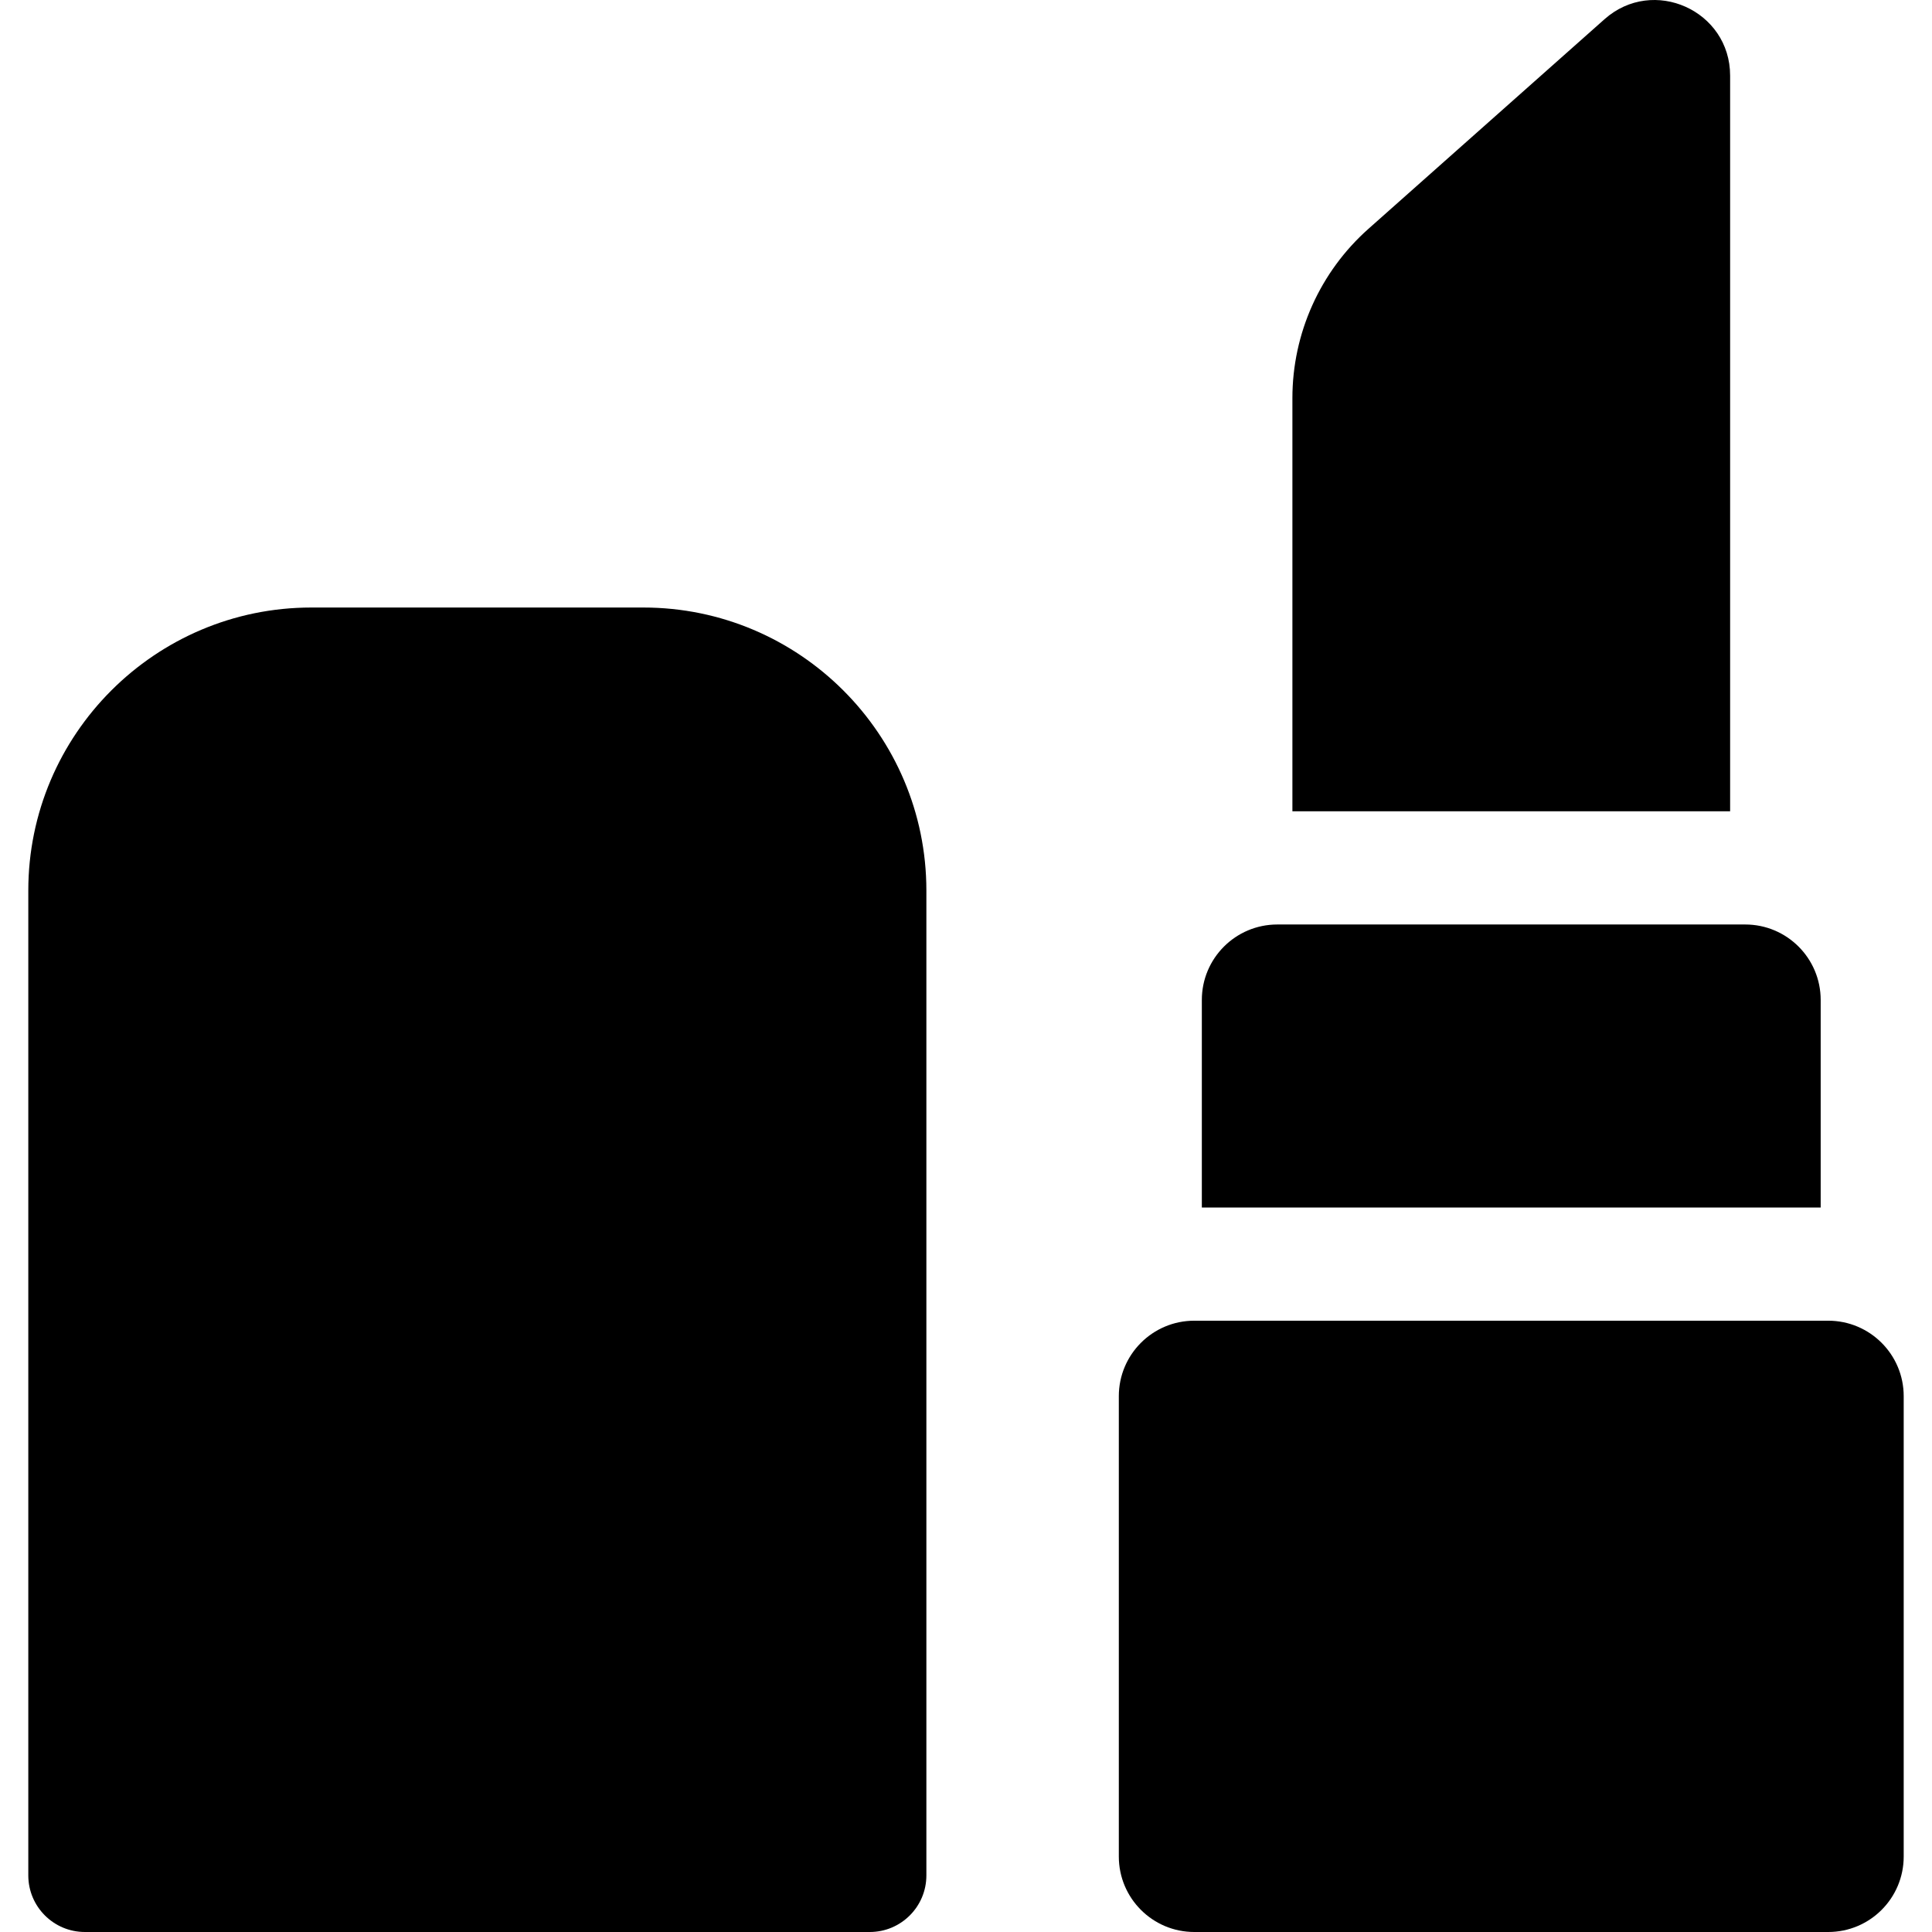
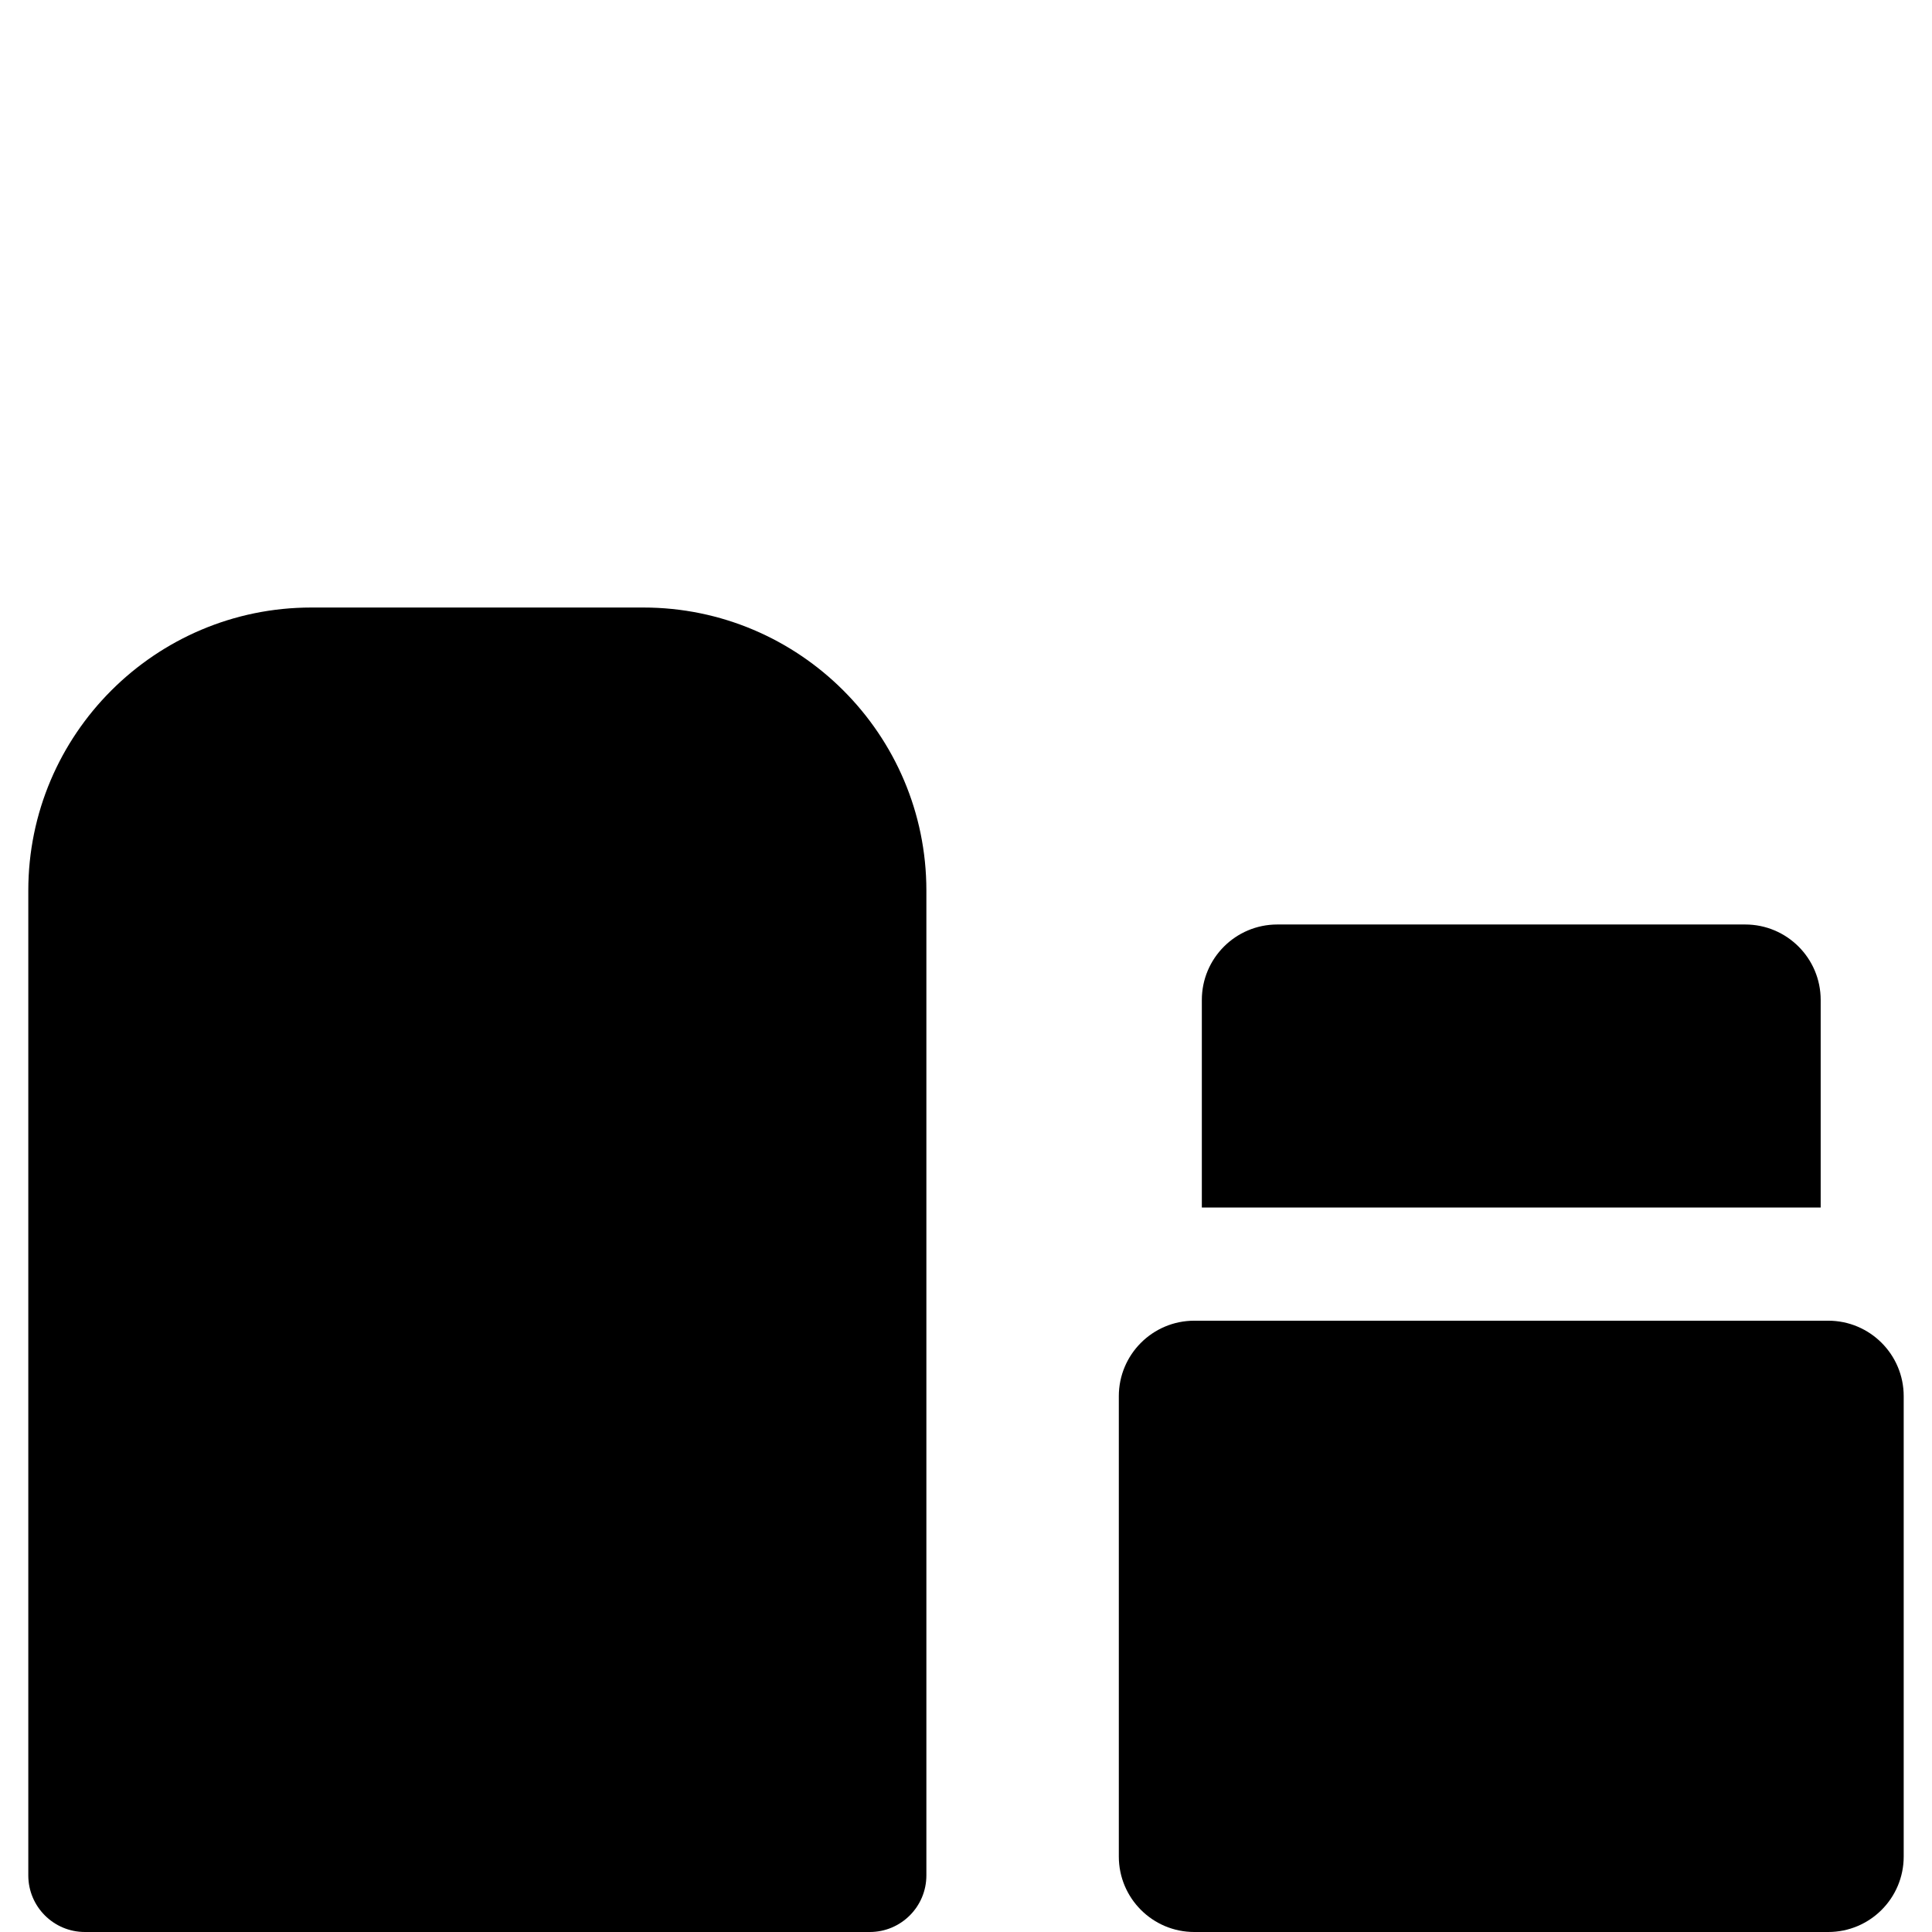
<svg xmlns="http://www.w3.org/2000/svg" id="Capa_1" height="512" viewBox="0 0 512 512" width="512">
-   <path d="m458.5 20.039c0-17.252-20.379-26.41-33.279-14.955l-62.559 55.548c-12.824 11.386-20.162 27.716-20.162 44.865v109.503h116z" />
  <path d="m338.5 245c-11.046 0-20 8.954-20 20v55h164v-55c0-11.046-8.954-20-20-20z" />
  <path d="m504.5 370c0-11.046-8.954-20-20-20h-168c-11.046 0-20 8.954-20 20v122c0 11.046 8.954 20 20 20h168c11.046 0 20-8.954 20-20z" />
  <path d="m170.5 161h-88c-41.355 0-75 33.645-75 75v261c0 8.284 6.716 15 15 15h208c8.284 0 15-6.716 15-15v-261c0-41.355-33.645-75-75-75z" />
</svg>